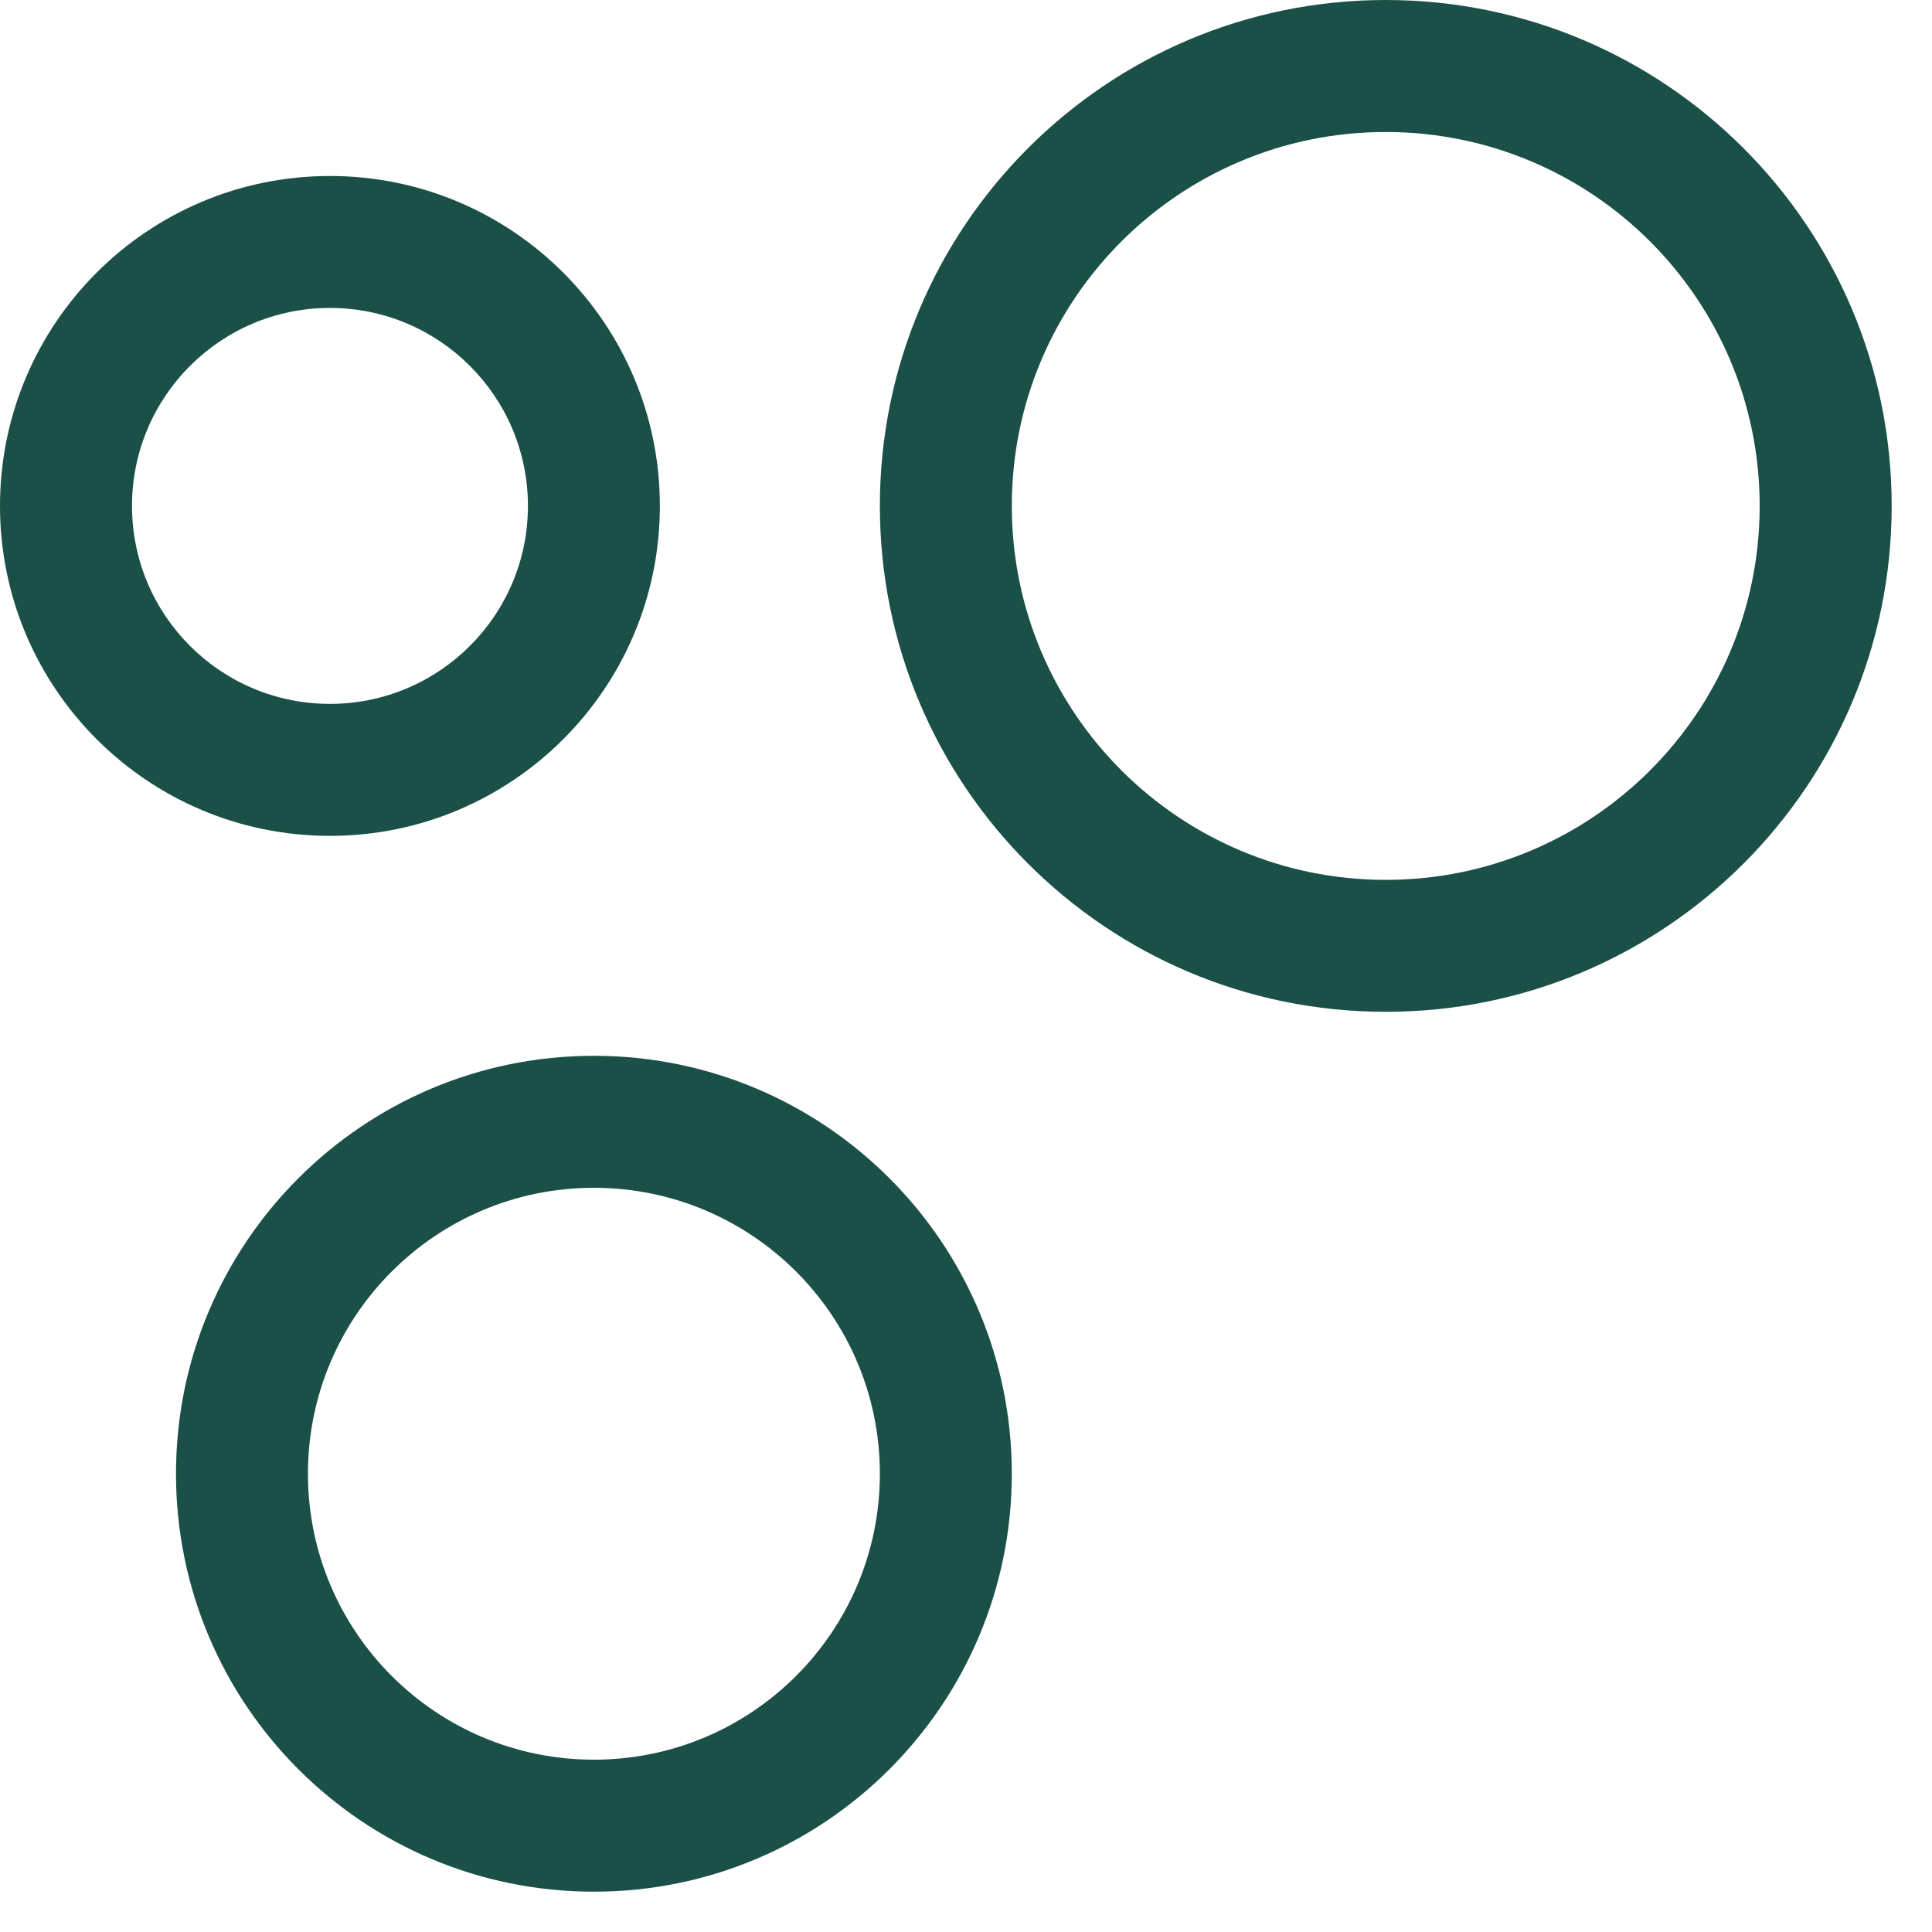
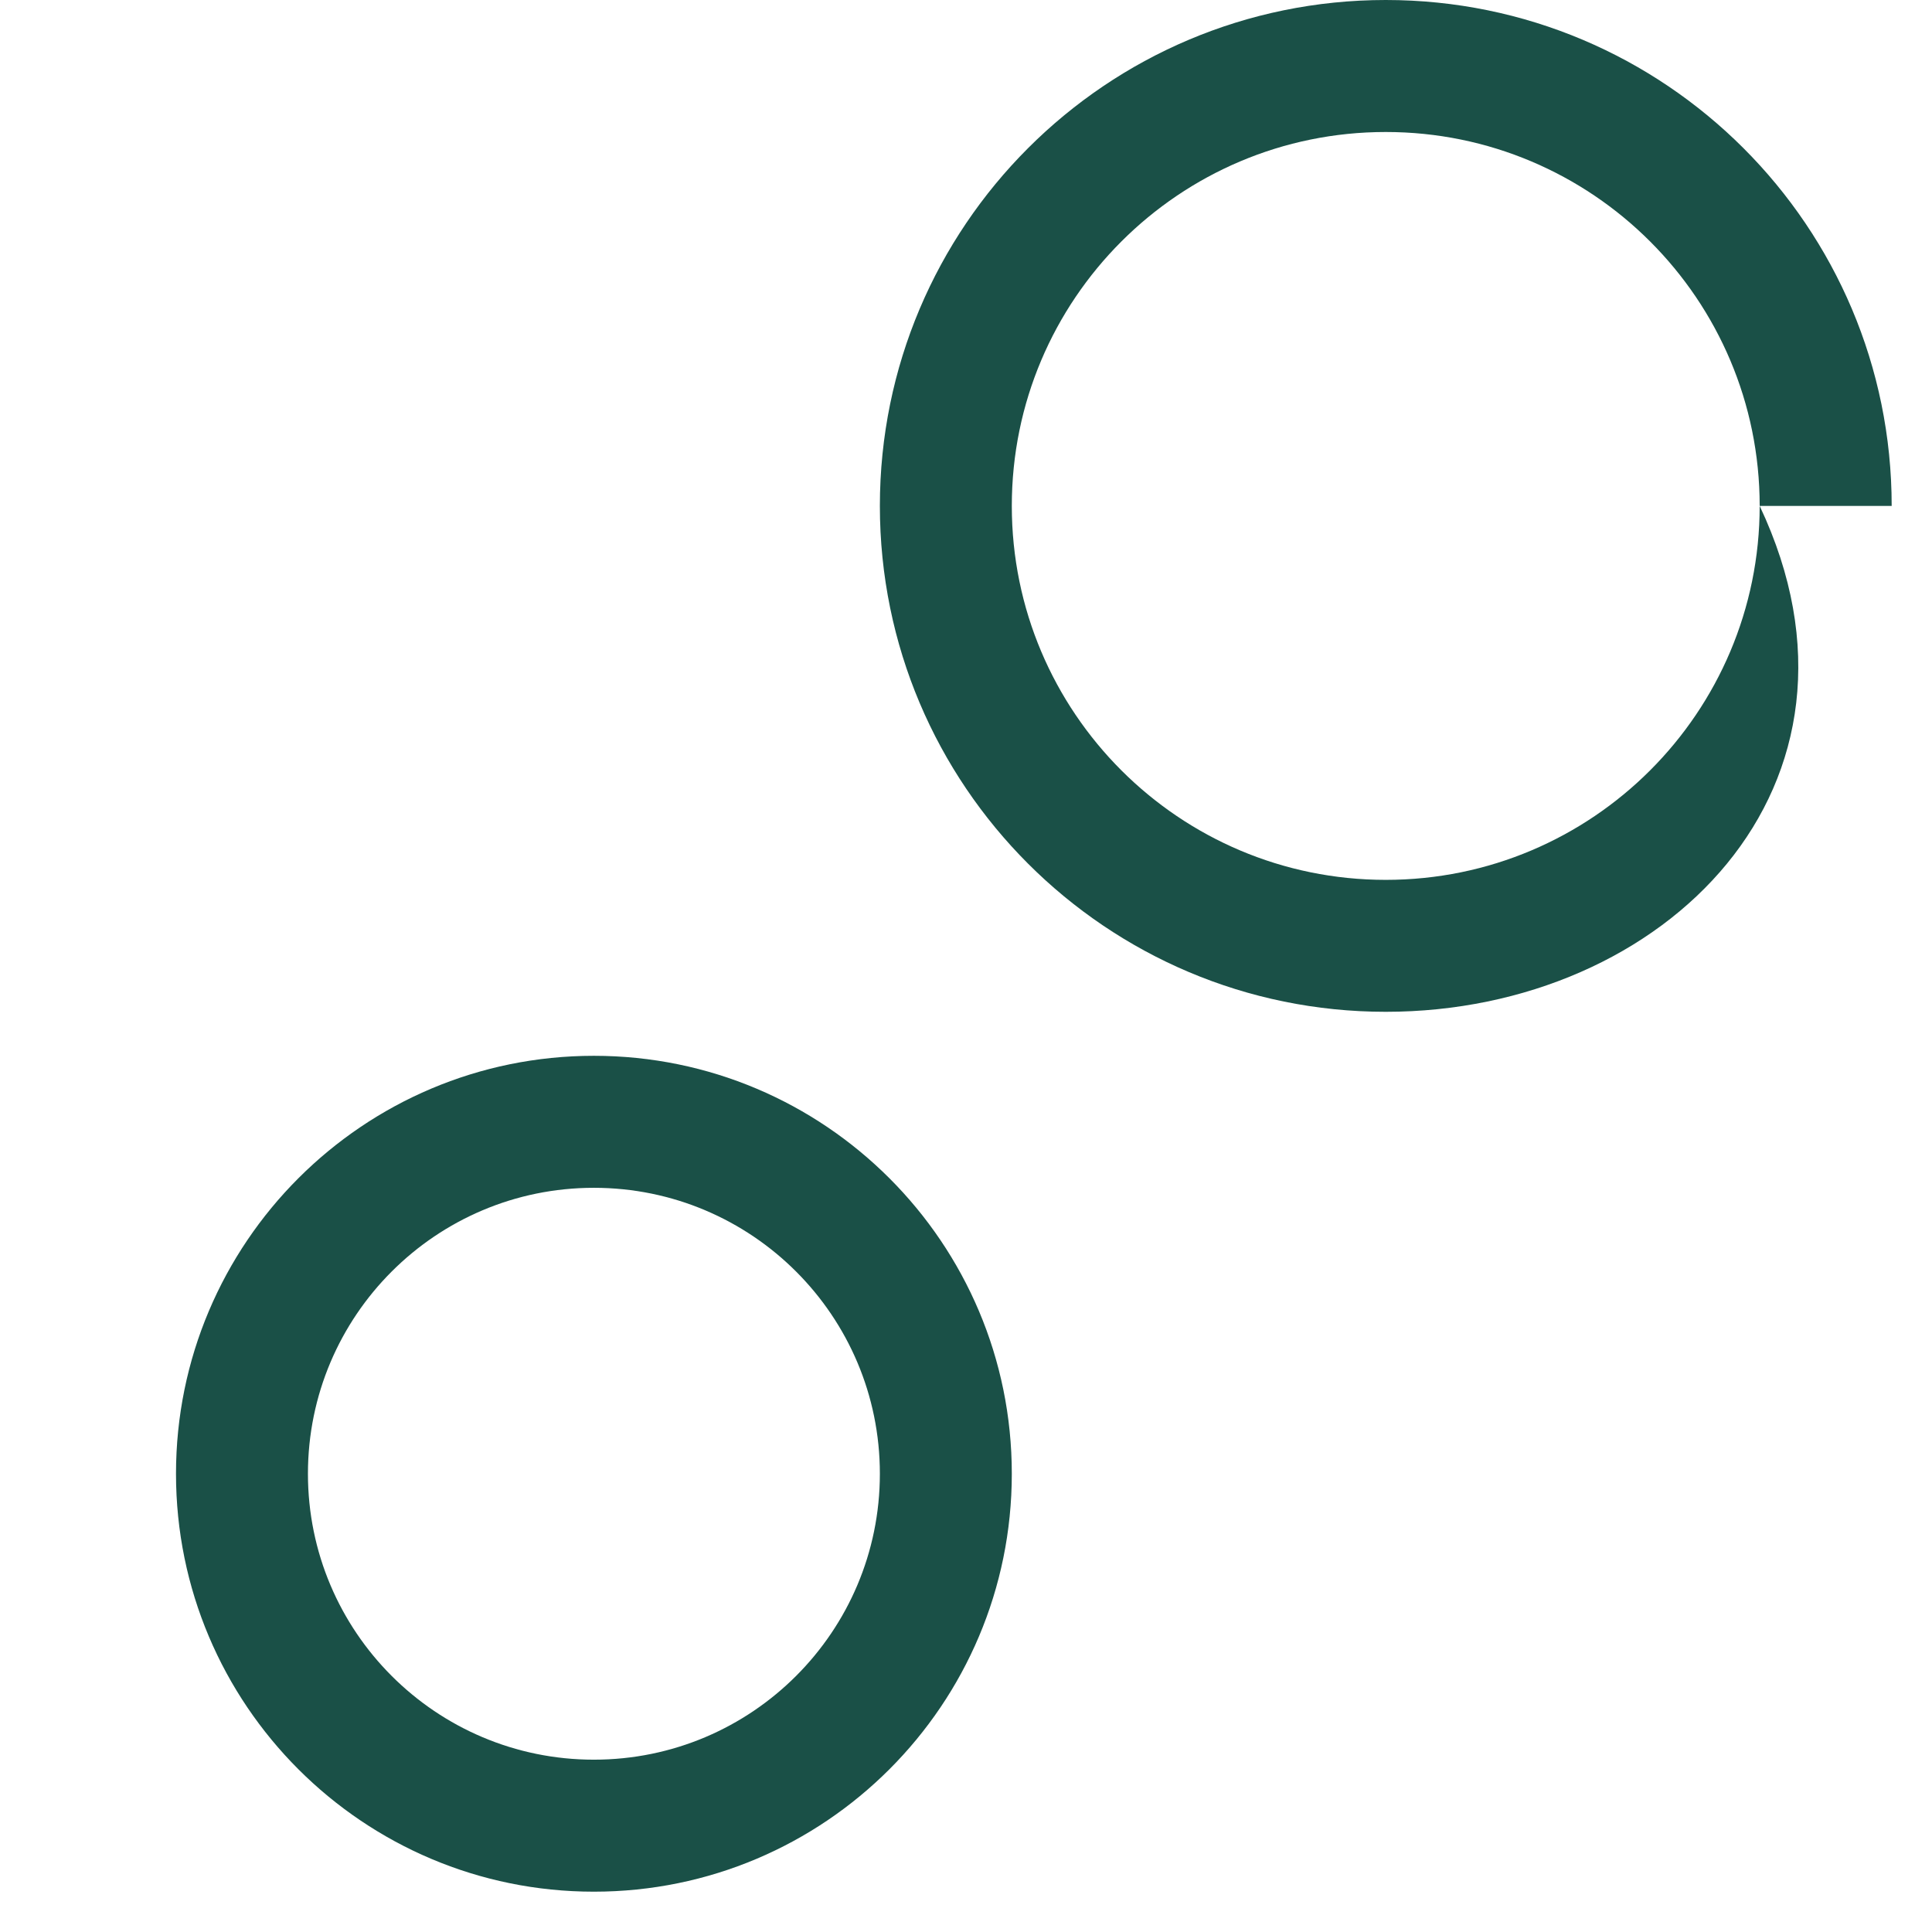
<svg xmlns="http://www.w3.org/2000/svg" fill="none" height="100%" overflow="visible" preserveAspectRatio="none" style="display: block;" viewBox="0 0 31 31" width="100%">
  <g id="Vector">
-     <path d="M8.471 8.118C8.471 6.363 7.048 4.941 5.294 4.941C3.54 4.941 2.118 6.363 2.118 8.118C2.118 9.872 3.54 11.294 5.294 11.294C7.048 11.294 8.471 9.872 8.471 8.118ZM10.588 8.118C10.588 11.041 8.218 13.412 5.294 13.412C2.37 13.412 0 11.041 0 8.118C0 5.194 2.37 2.824 5.294 2.824C8.218 2.824 10.588 5.194 10.588 8.118Z" fill="#1A5047" />
    <path d="M14.118 23.647C14.118 21.113 12.063 19.059 9.529 19.059C6.995 19.059 4.941 21.113 4.941 23.647C4.941 26.181 6.995 28.235 9.529 28.235C12.063 28.235 14.118 26.181 14.118 23.647ZM16.235 23.647C16.235 27.351 13.233 30.353 9.529 30.353C5.826 30.353 2.824 27.351 2.824 23.647C2.824 19.944 5.826 16.941 9.529 16.941C13.233 16.941 16.235 19.944 16.235 23.647Z" fill="#1A5047" />
-     <path d="M28.235 8.118C28.235 4.804 25.549 2.118 22.235 2.118C18.922 2.118 16.235 4.804 16.235 8.118C16.235 11.431 18.922 14.118 22.235 14.118C25.549 14.118 28.235 11.431 28.235 8.118ZM30.353 8.118C30.353 12.601 26.718 16.235 22.235 16.235C17.752 16.235 14.118 12.601 14.118 8.118C14.118 3.634 17.752 0 22.235 0C26.718 0 30.353 3.634 30.353 8.118Z" fill="#1A5047" />
+     <path d="M28.235 8.118C28.235 4.804 25.549 2.118 22.235 2.118C18.922 2.118 16.235 4.804 16.235 8.118C16.235 11.431 18.922 14.118 22.235 14.118C25.549 14.118 28.235 11.431 28.235 8.118ZC30.353 12.601 26.718 16.235 22.235 16.235C17.752 16.235 14.118 12.601 14.118 8.118C14.118 3.634 17.752 0 22.235 0C26.718 0 30.353 3.634 30.353 8.118Z" fill="#1A5047" />
  </g>
</svg>